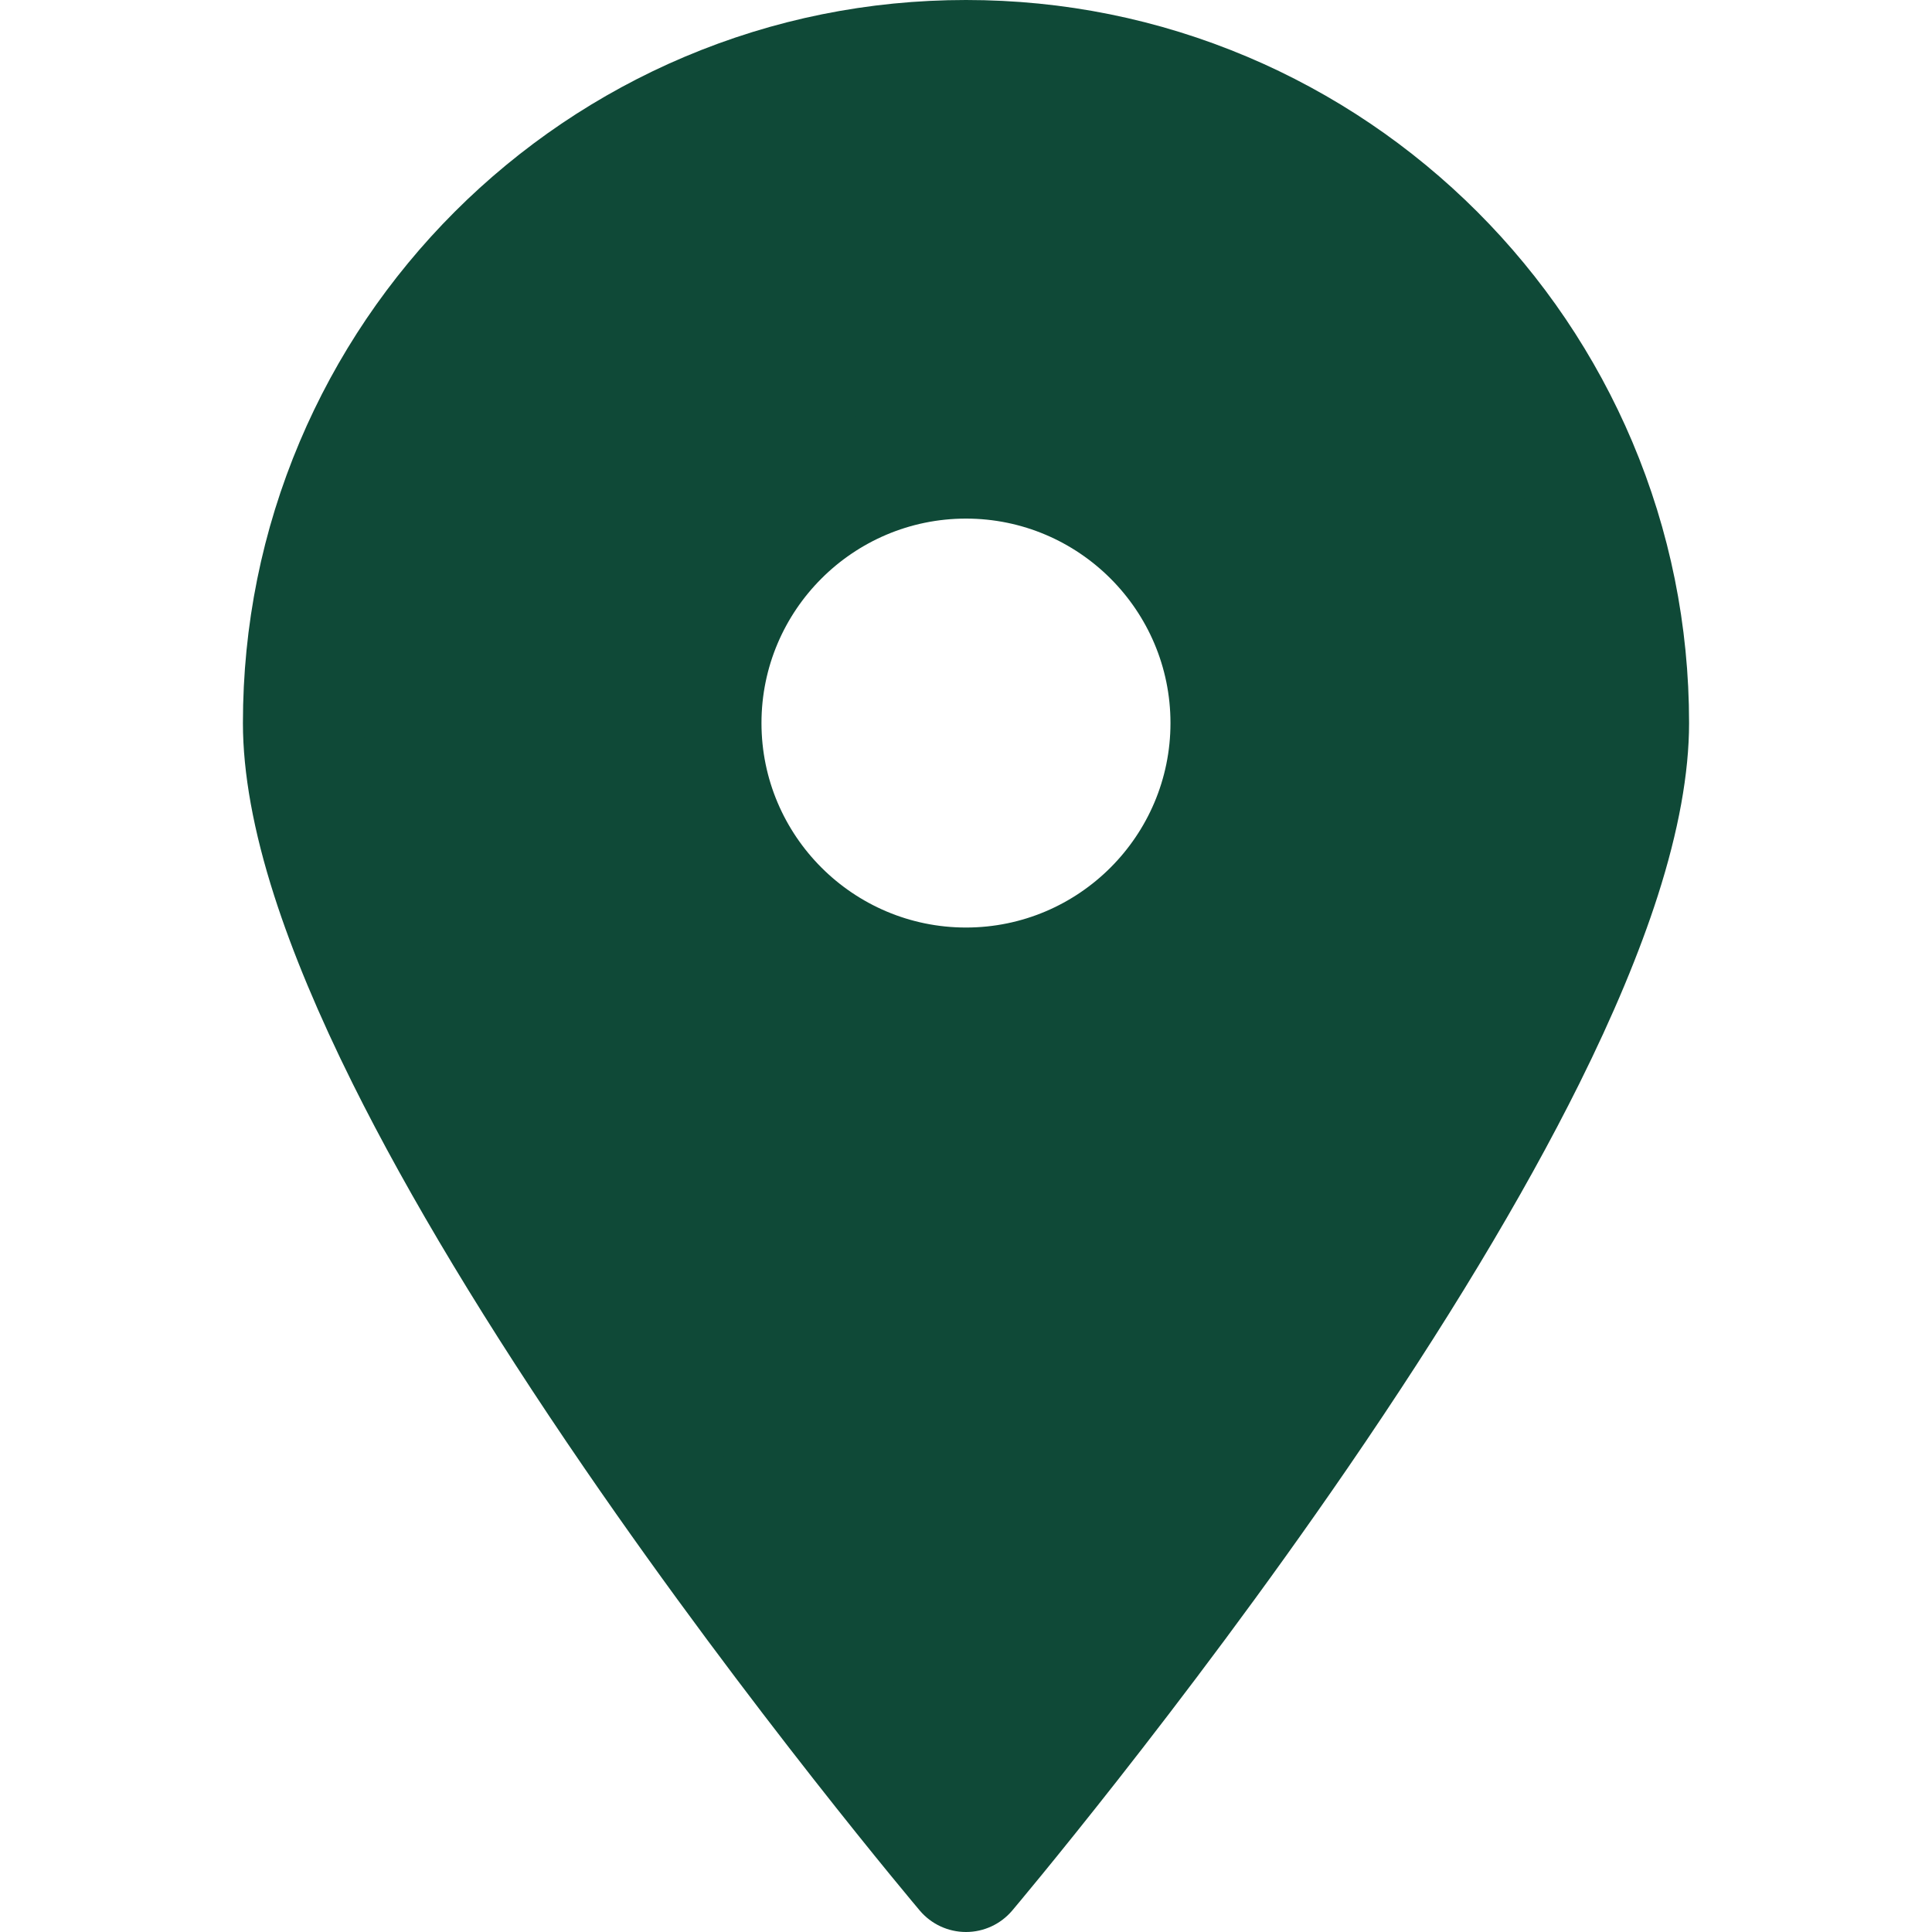
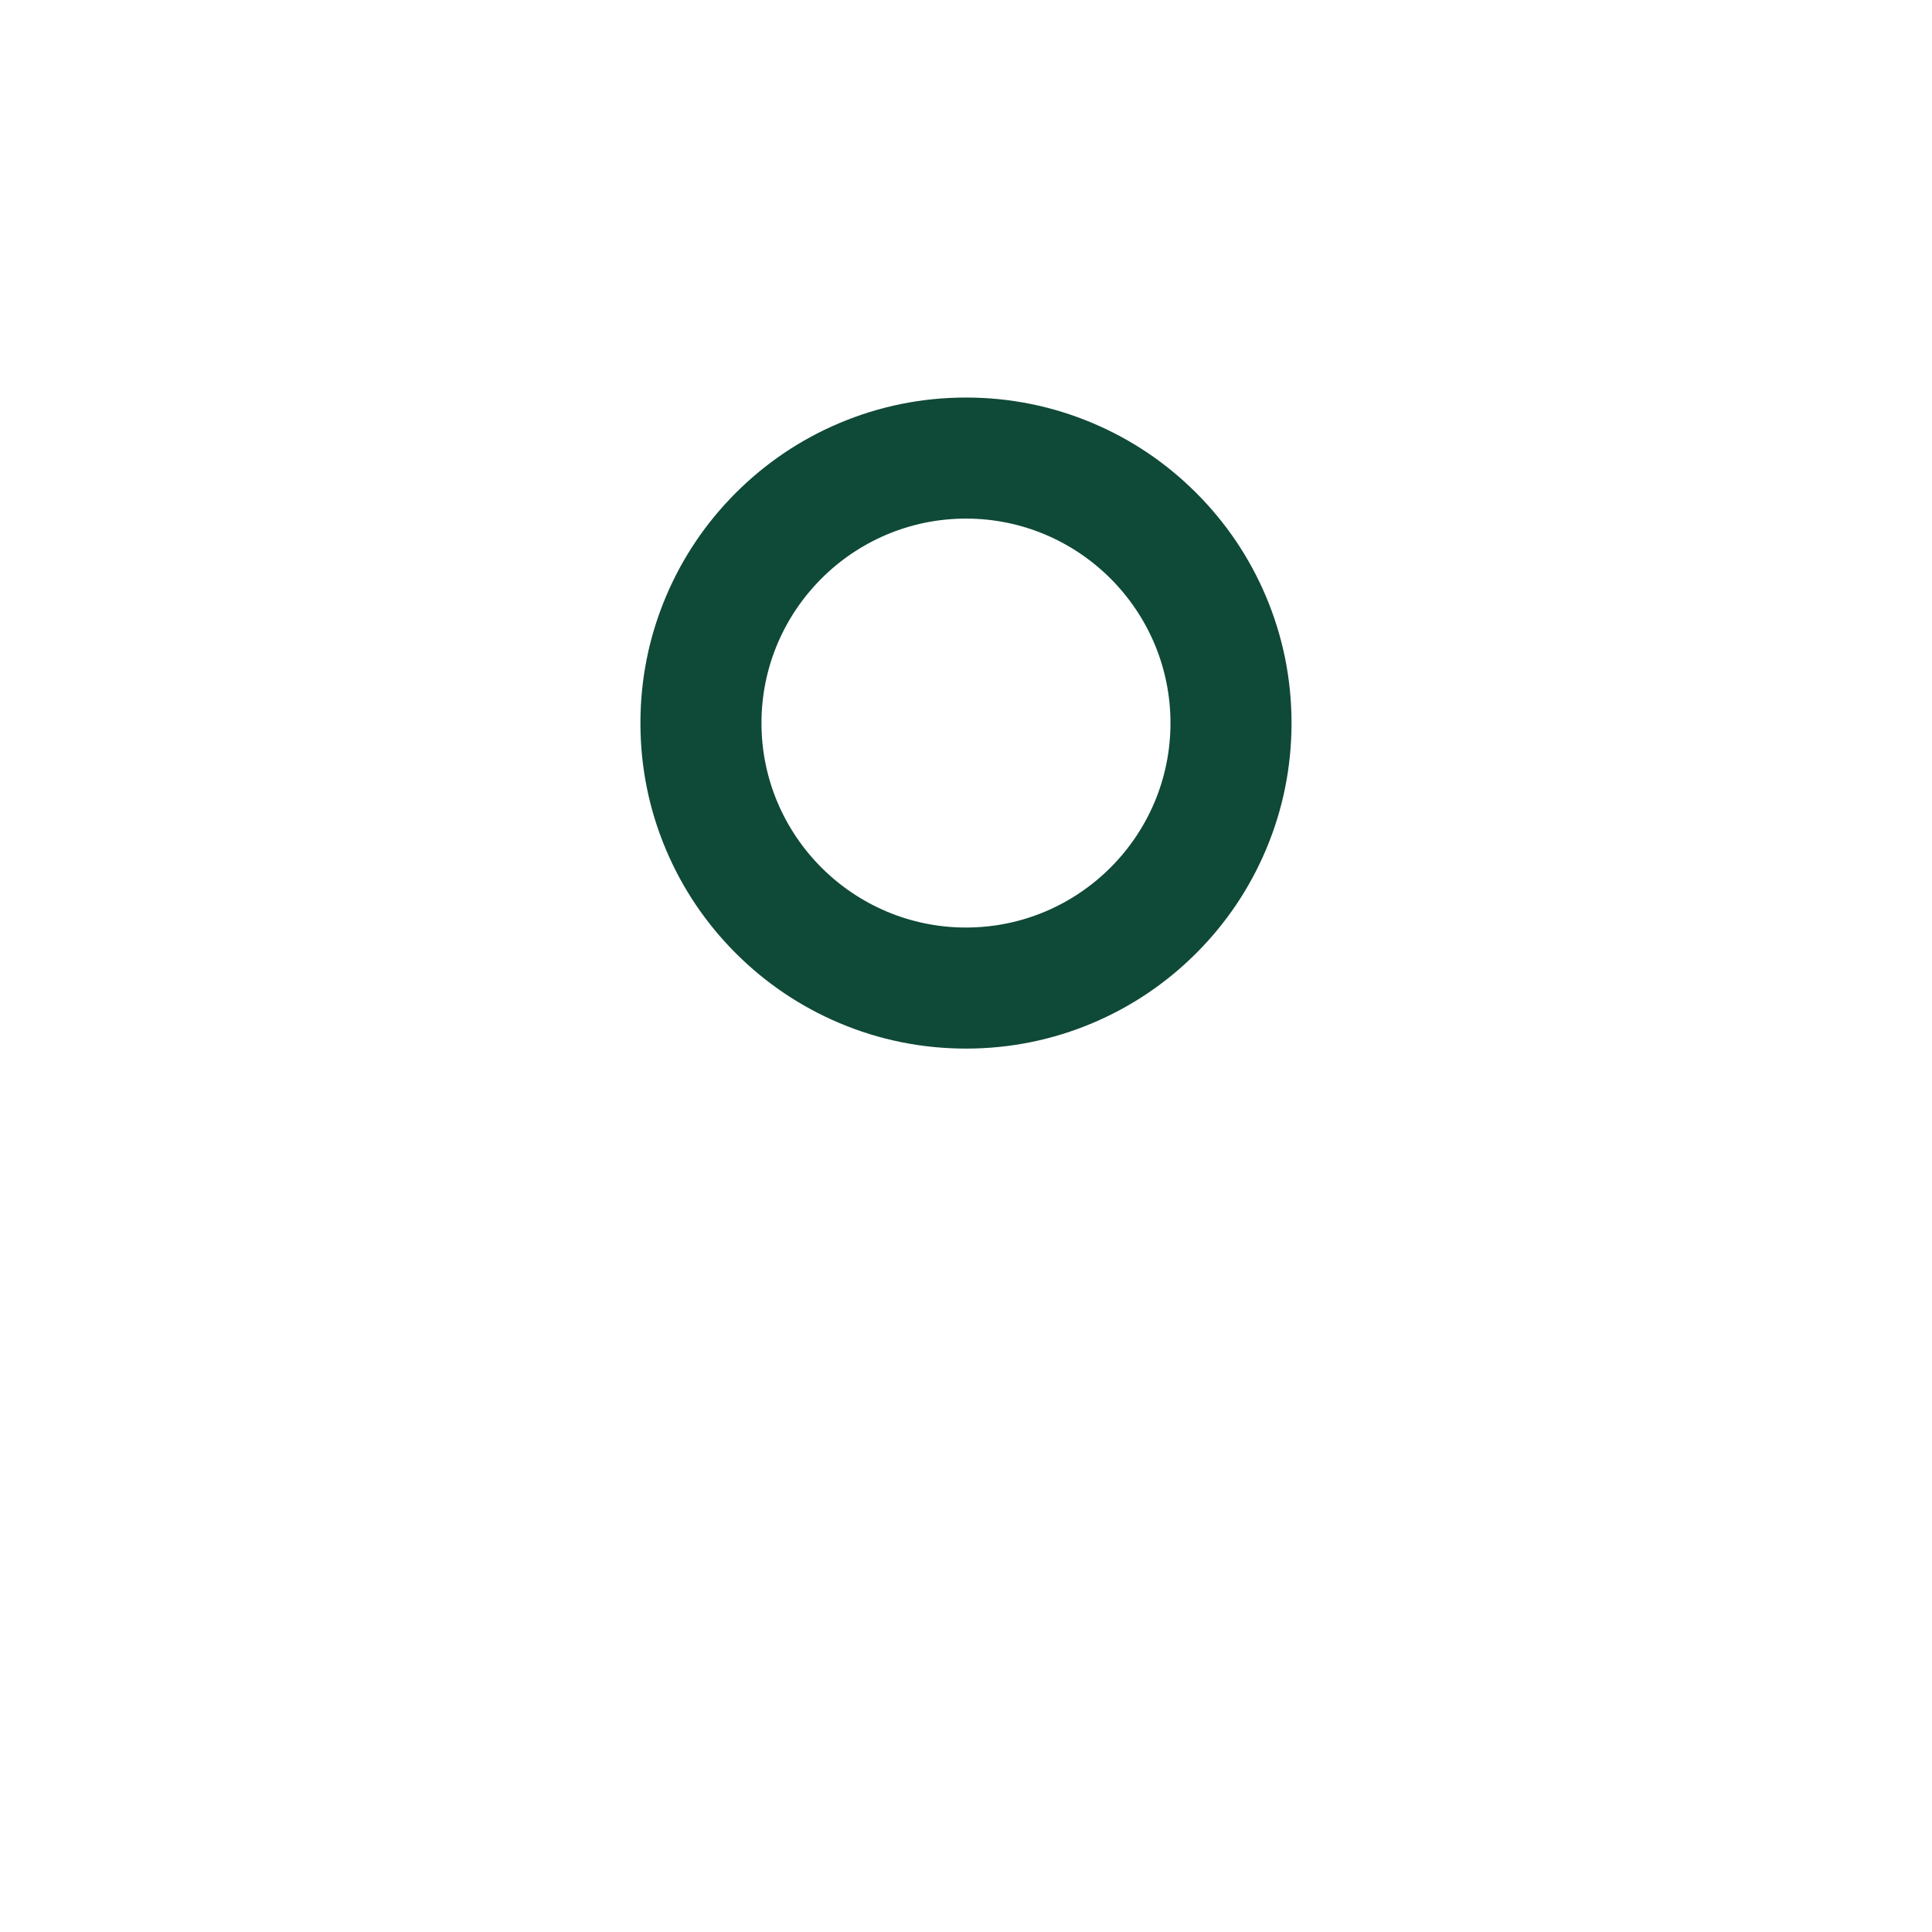
<svg xmlns="http://www.w3.org/2000/svg" id="Слой_1" height="300" viewBox="0 0 512 512" width="300" version="1.1">
  <g width="100%" height="100%" transform="matrix(1,0,0,1,0,0)">
    <g>
      <g>
-         <path d="m431.411 191.624c0-96.964-78.621-175.577-175.585-175.577s-175.578 78.612-175.578 175.577c0 96.968 175.577 304.341 175.577 304.341s175.586-207.373 175.586-304.341zm-245.826 0c0-38.786 31.455-70.225 70.24-70.225s70.233 31.439 70.233 70.225c0 38.79-31.447 70.229-70.233 70.229-38.785-.001-70.24-31.44-70.24-70.229z" fill="#0f4937" fill-opacity="1" data-original-color="#ff545aff" stroke="none" stroke-opacity="1" />
-       </g>
-       <path d="m432.556 117.028c-4.804-11.357-10.75-22.311-17.671-32.555-6.853-10.143-14.722-19.681-23.39-28.348s-18.205-16.536-28.349-23.389c-10.245-6.921-21.198-12.866-32.556-17.671-23.634-9.996-48.73-15.065-74.59-15.065-25.861 0-50.957 5.069-74.592 15.066-11.358 4.804-22.311 10.749-32.556 17.671-10.143 6.853-19.681 14.722-28.348 23.389-8.668 8.667-16.537 18.205-23.39 28.348-6.921 10.244-12.867 21.198-17.671 32.555-9.997 23.634-15.066 48.729-15.066 74.59 0 13.229 2.797 28.646 8.313 45.822 4.797 14.939 11.796 31.689 20.802 49.786 14.895 29.931 35.584 64.249 61.491 102.001 43.848 63.895 88.331 116.572 88.775 117.096 3.048 3.6 7.525 5.675 12.242 5.675s9.194-2.076 12.242-5.675c.444-.525 44.927-53.202 88.775-117.096 25.907-37.752 46.596-72.07 61.491-102.001 9.006-18.097 16.005-34.847 20.802-49.786 5.516-17.177 8.313-32.593 8.313-45.822-.001-25.861-5.07-50.956-15.067-74.591zm-42.715 155.796c-14.207 28.566-34.1 61.55-59.128 98.036-29.196 42.562-58.689 80.052-74.714 99.851-15.99-19.754-45.392-57.125-74.564-99.635-25.065-36.524-44.989-69.544-59.221-98.142-17.089-34.341-25.755-61.699-25.755-81.315 0-87.969 71.57-159.537 159.541-159.537s159.541 71.568 159.541 159.537c0 19.594-8.647 46.916-25.7 81.205z" fill="#0f4937" fill-opacity="1" data-original-color="#262f61ff" stroke="none" stroke-opacity="1" />
+         </g>
      <g>
        <path d="m256 277.888c-11.639 0-22.939-2.283-33.585-6.785-10.276-4.346-19.501-10.563-27.42-18.48-7.92-7.918-14.139-17.142-18.487-27.417-4.505-10.647-6.789-21.947-6.789-33.588 0-11.64 2.284-22.94 6.789-33.586 4.347-10.274 10.567-19.498 18.487-27.415 7.919-7.917 17.144-14.134 27.42-18.479 10.647-4.502 21.946-6.785 33.585-6.785s22.938 2.283 33.584 6.785c10.275 4.345 19.499 10.563 27.417 18.48s14.136 17.141 18.482 27.415c4.503 10.646 6.786 21.945 6.786 33.584 0 11.64-2.283 22.94-6.786 33.586-4.346 10.275-10.564 19.499-18.482 27.417-7.918 7.917-17.142 14.135-27.417 18.481-10.645 4.504-21.945 6.787-33.584 6.787zm0-140.454c-29.886 0-54.2 24.307-54.2 54.184 0 29.879 24.314 54.188 54.2 54.188 29.88 0 54.188-24.309 54.188-54.188 0-29.877-24.308-54.184-54.188-54.184z" fill="#0f4937" fill-opacity="1" data-original-color="#262f61ff" stroke="none" stroke-opacity="1" />
      </g>
    </g>
  </g>
</svg>